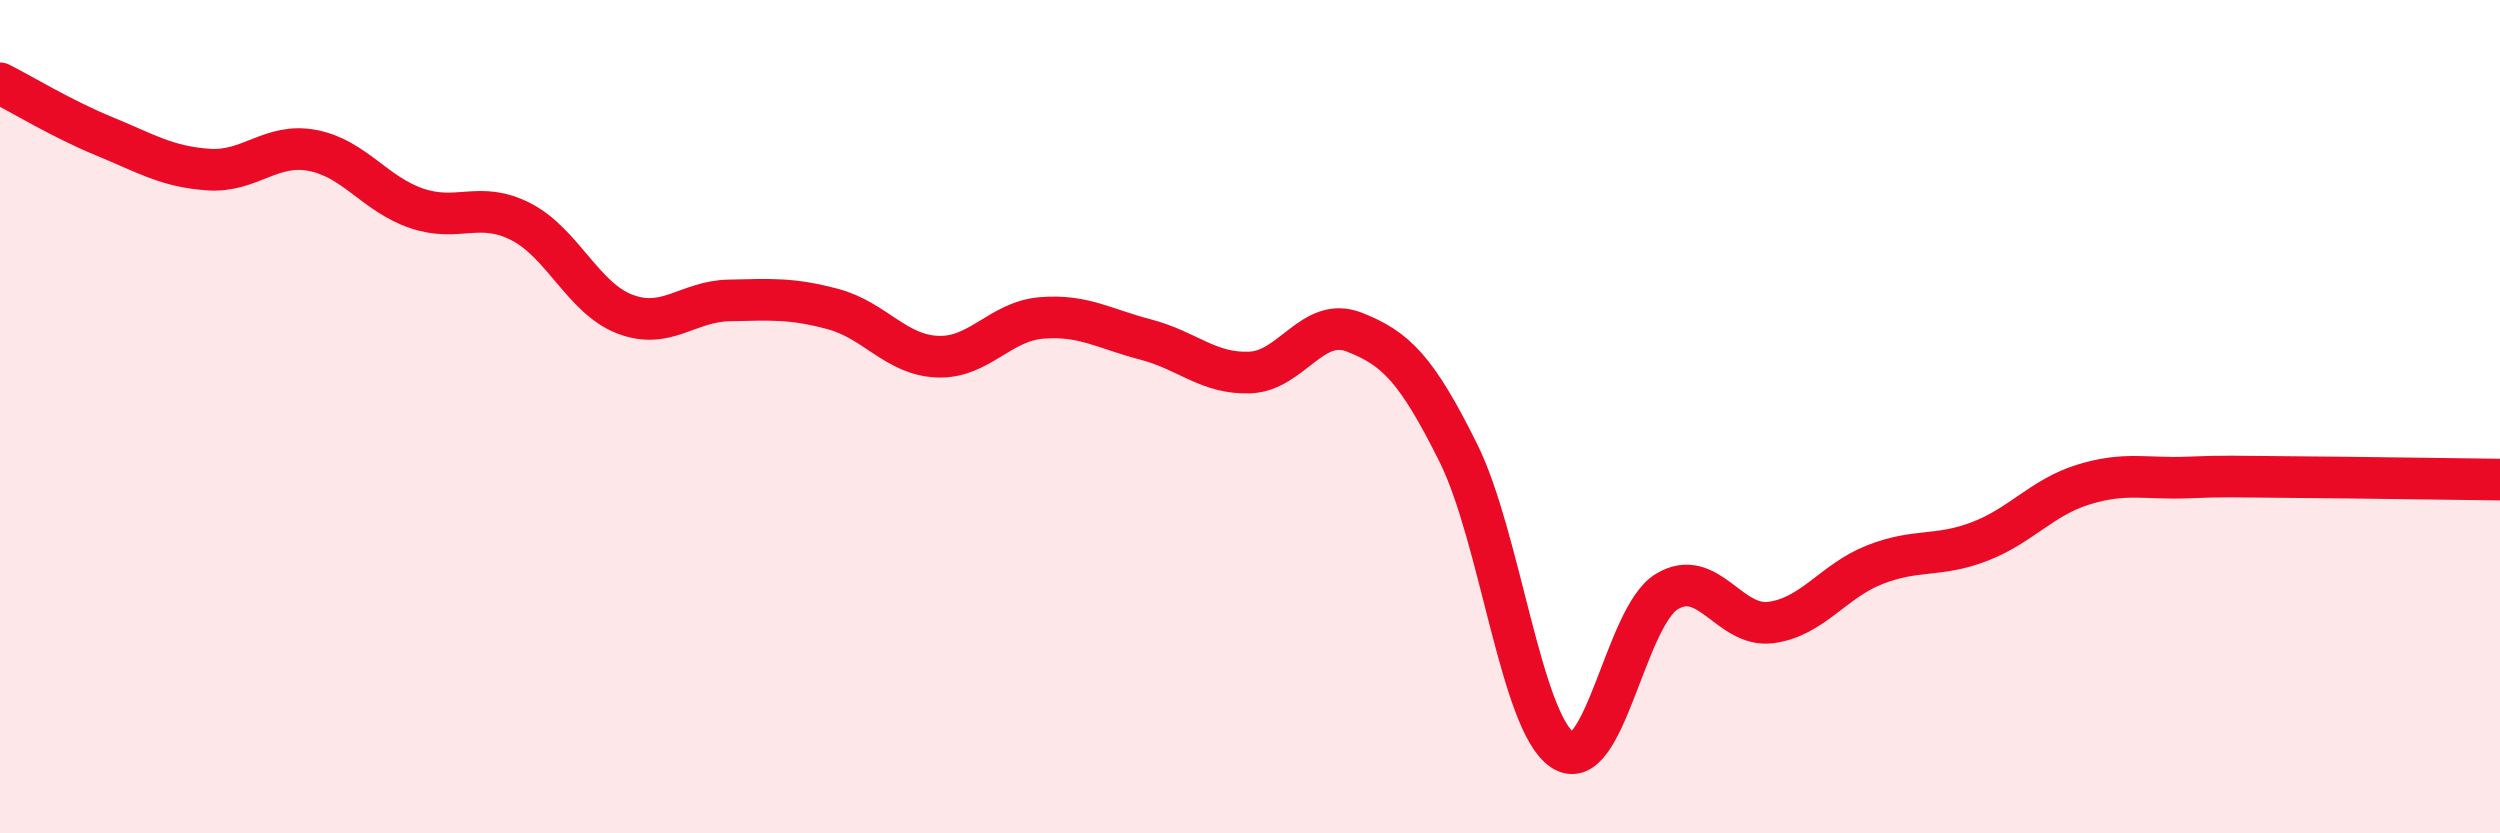
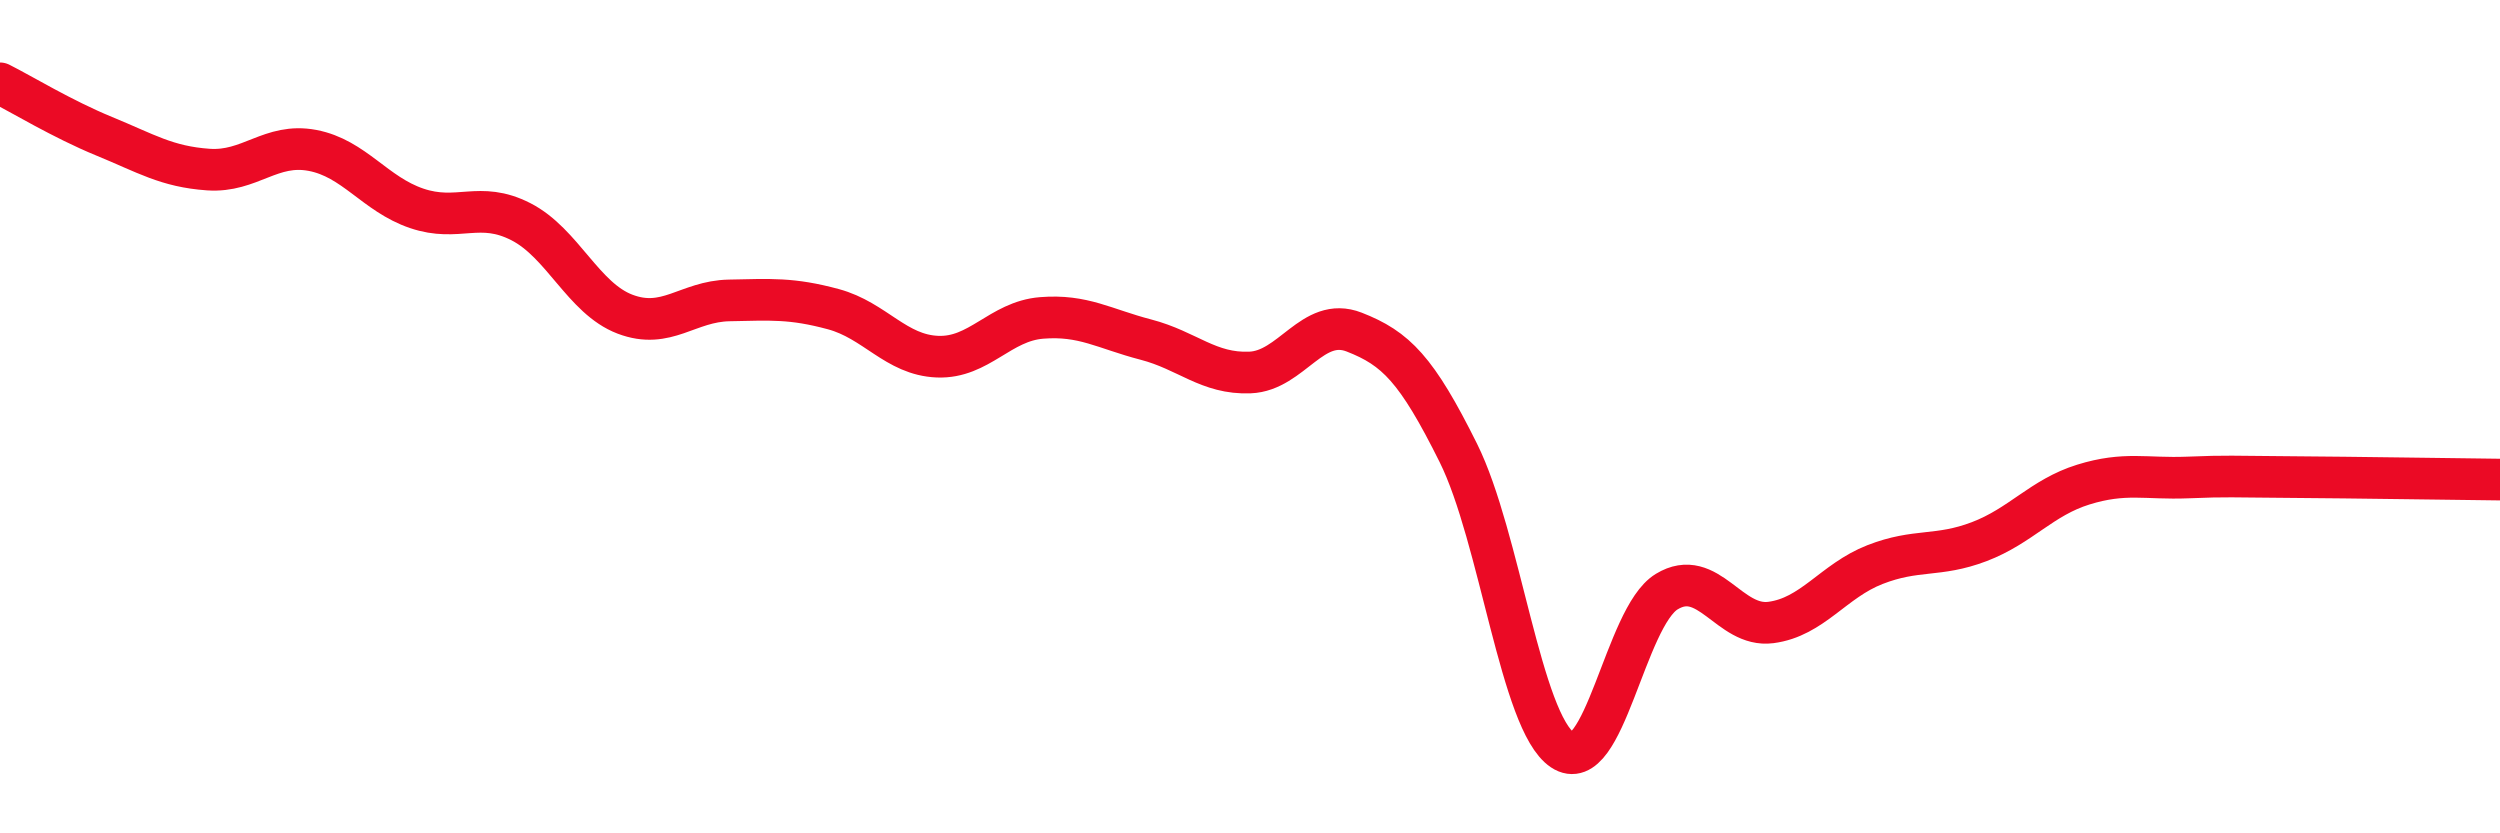
<svg xmlns="http://www.w3.org/2000/svg" width="60" height="20" viewBox="0 0 60 20">
-   <path d="M 0,2 C 0.5,2.25 1.5,2.86 2.5,3.27 C 3.5,3.68 4,4 5,4.07 C 6,4.14 6.5,3.42 7.5,3.61 C 8.5,3.8 9,4.66 10,5 C 11,5.34 11.5,4.81 12.5,5.32 C 13.5,5.83 14,7.16 15,7.54 C 16,7.92 16.5,7.23 17.5,7.21 C 18.5,7.19 19,7.15 20,7.42 C 21,7.69 21.5,8.52 22.5,8.56 C 23.5,8.6 24,7.71 25,7.63 C 26,7.55 26.5,7.89 27.5,8.15 C 28.5,8.41 29,8.98 30,8.94 C 31,8.9 31.5,7.58 32.5,7.97 C 33.5,8.36 34,8.86 35,10.87 C 36,12.88 36.5,17.33 37.5,18 C 38.5,18.67 39,14.81 40,14.2 C 41,13.59 41.5,15.07 42.5,14.94 C 43.5,14.81 44,13.94 45,13.55 C 46,13.16 46.5,13.38 47.5,13 C 48.5,12.62 49,11.94 50,11.63 C 51,11.32 51.5,11.5 52.5,11.46 C 53.5,11.42 53.5,11.44 55,11.45 C 56.5,11.46 59,11.5 60,11.51L60 20L0 20Z" fill="#EB0A25" opacity="0.1" stroke-linecap="round" stroke-linejoin="round" />
  <path d="M 0,2 C 0.5,2.25 1.5,2.86 2.5,3.27 C 3.5,3.68 4,4 5,4.07 C 6,4.14 6.5,3.42 7.5,3.61 C 8.5,3.8 9,4.66 10,5 C 11,5.34 11.5,4.81 12.5,5.32 C 13.5,5.83 14,7.16 15,7.54 C 16,7.92 16.5,7.23 17.5,7.21 C 18.5,7.19 19,7.15 20,7.42 C 21,7.69 21.5,8.52 22.5,8.56 C 23.5,8.6 24,7.71 25,7.63 C 26,7.55 26.5,7.89 27.5,8.15 C 28.5,8.41 29,8.98 30,8.94 C 31,8.9 31.5,7.58 32.5,7.97 C 33.5,8.36 34,8.86 35,10.87 C 36,12.88 36.5,17.33 37.5,18 C 38.5,18.67 39,14.81 40,14.2 C 41,13.59 41.5,15.07 42.5,14.94 C 43.5,14.81 44,13.94 45,13.55 C 46,13.16 46.5,13.38 47.5,13 C 48.5,12.62 49,11.94 50,11.63 C 51,11.32 51.5,11.5 52.5,11.46 C 53.5,11.42 53.5,11.44 55,11.45 C 56.5,11.46 59,11.5 60,11.51" stroke="#EB0A25" stroke-width="1" fill="none" stroke-linecap="round" stroke-linejoin="round" />
</svg>